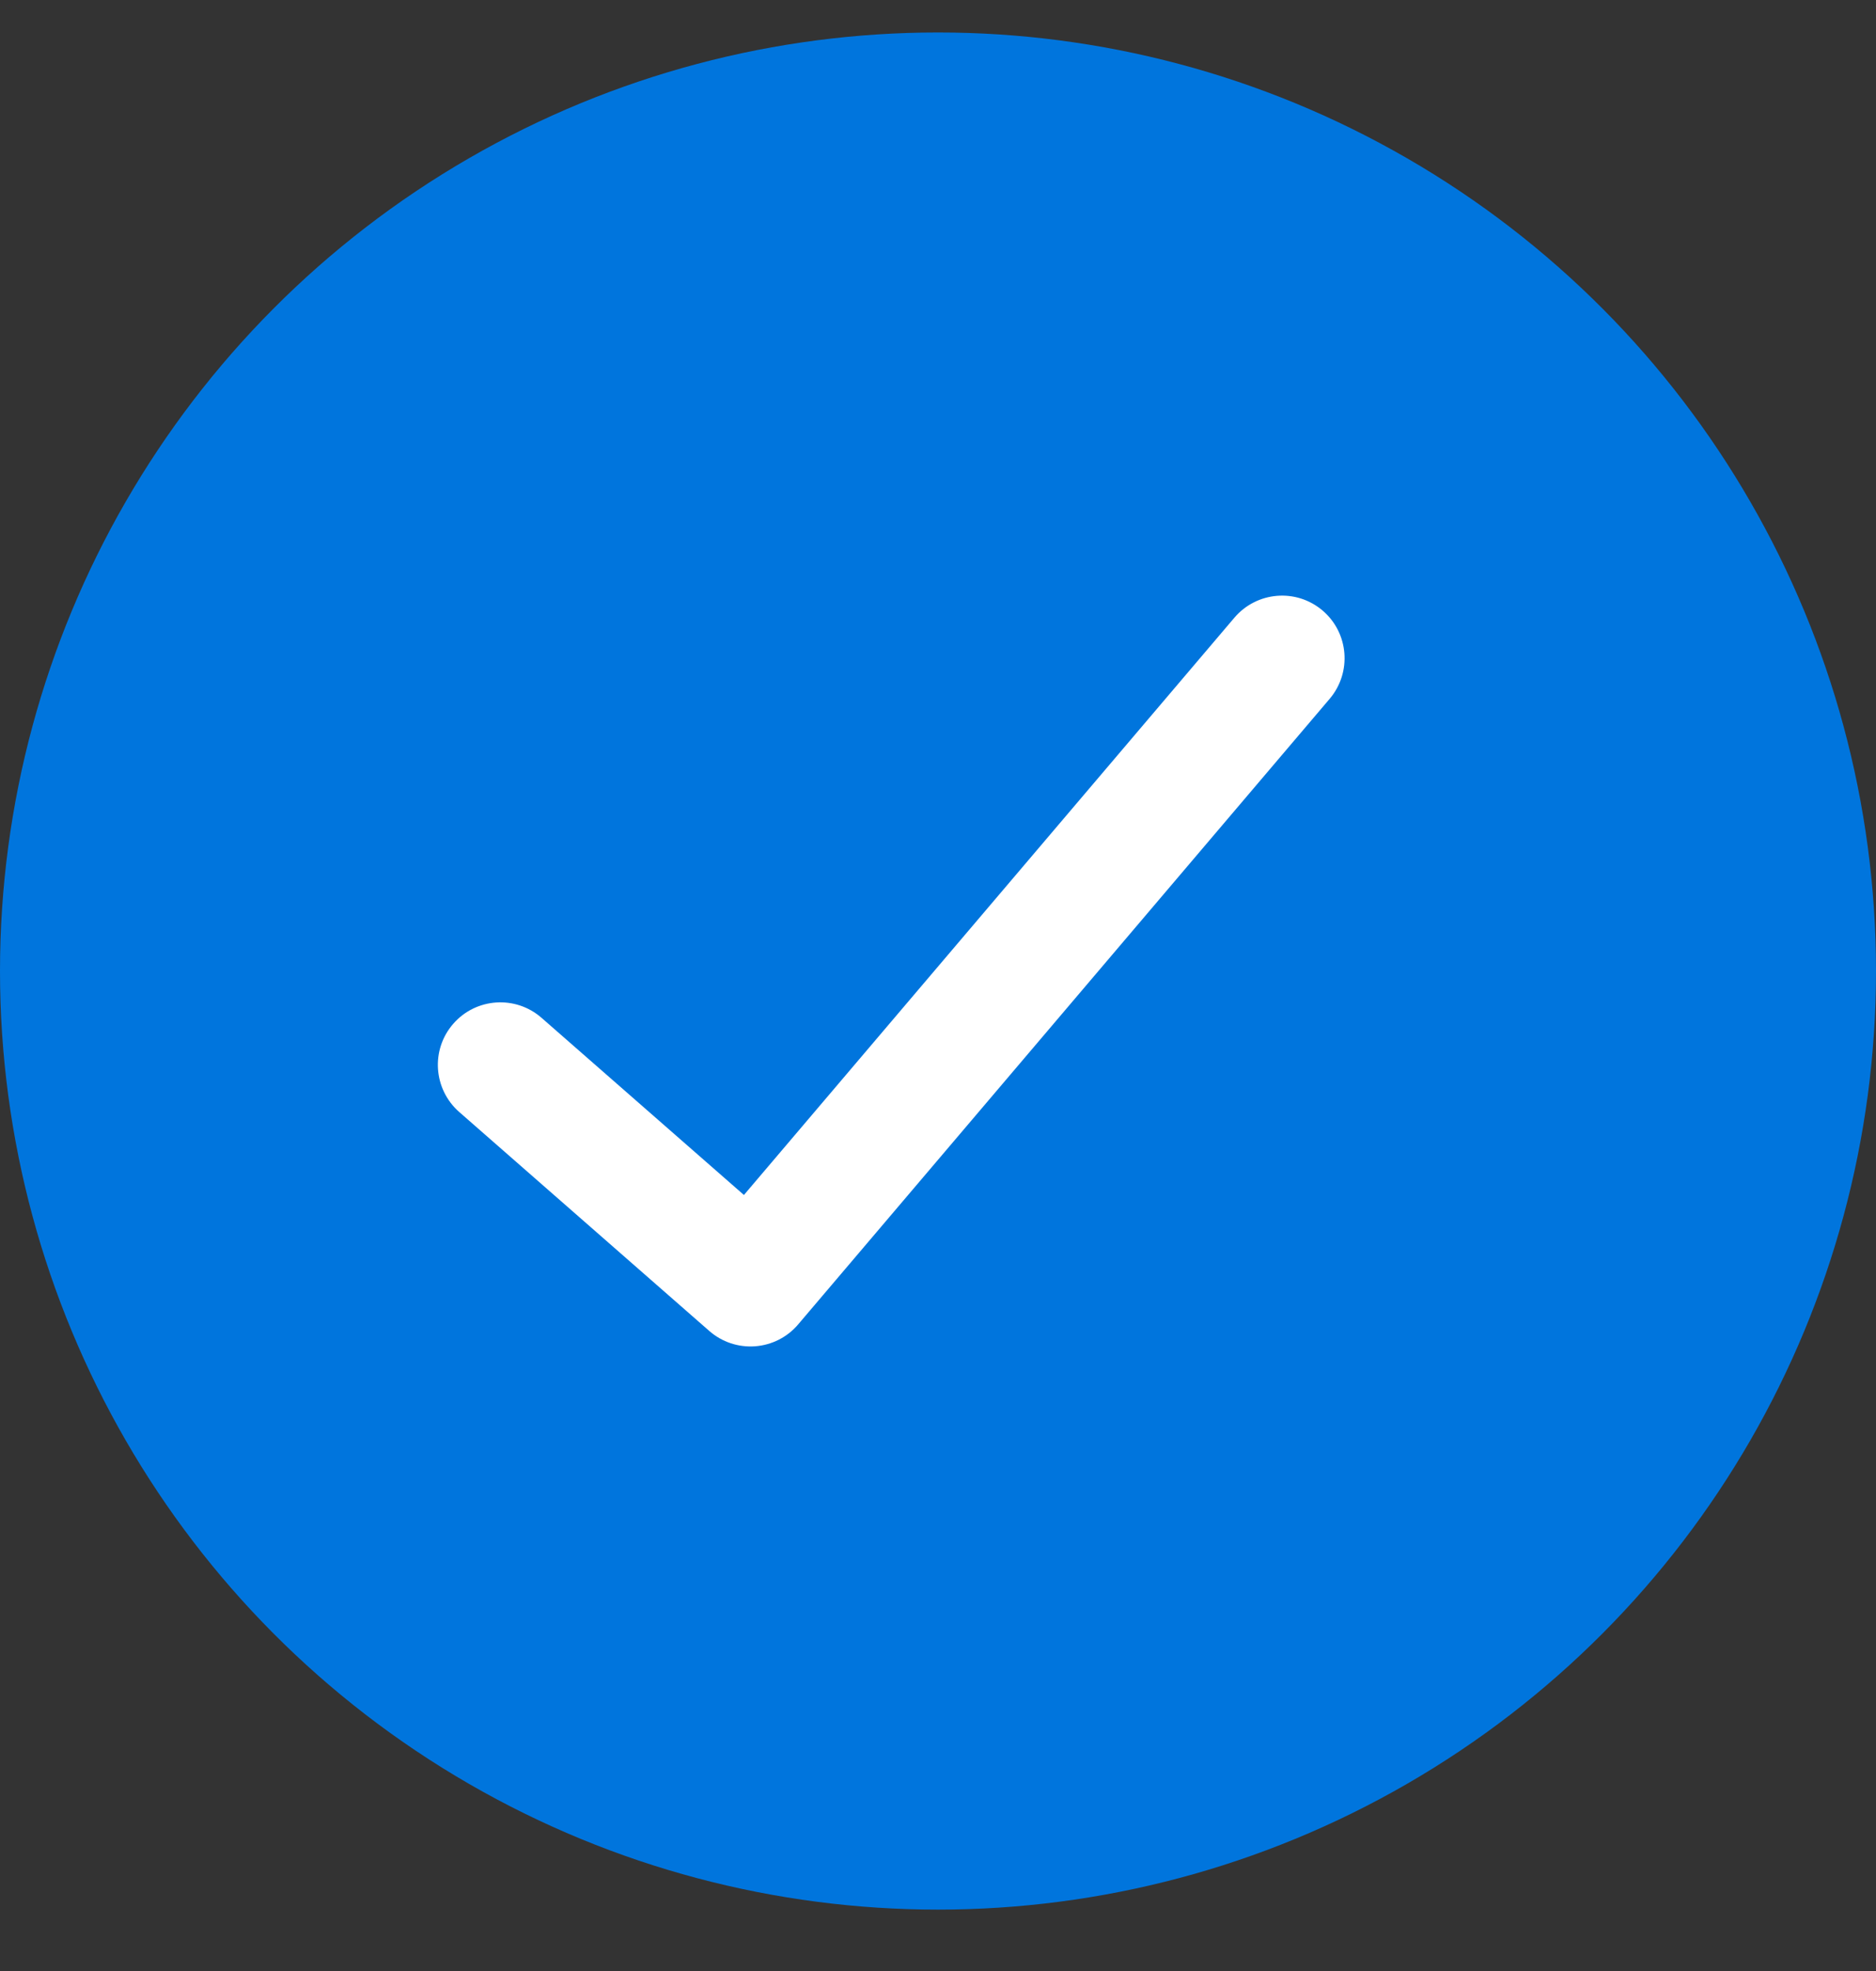
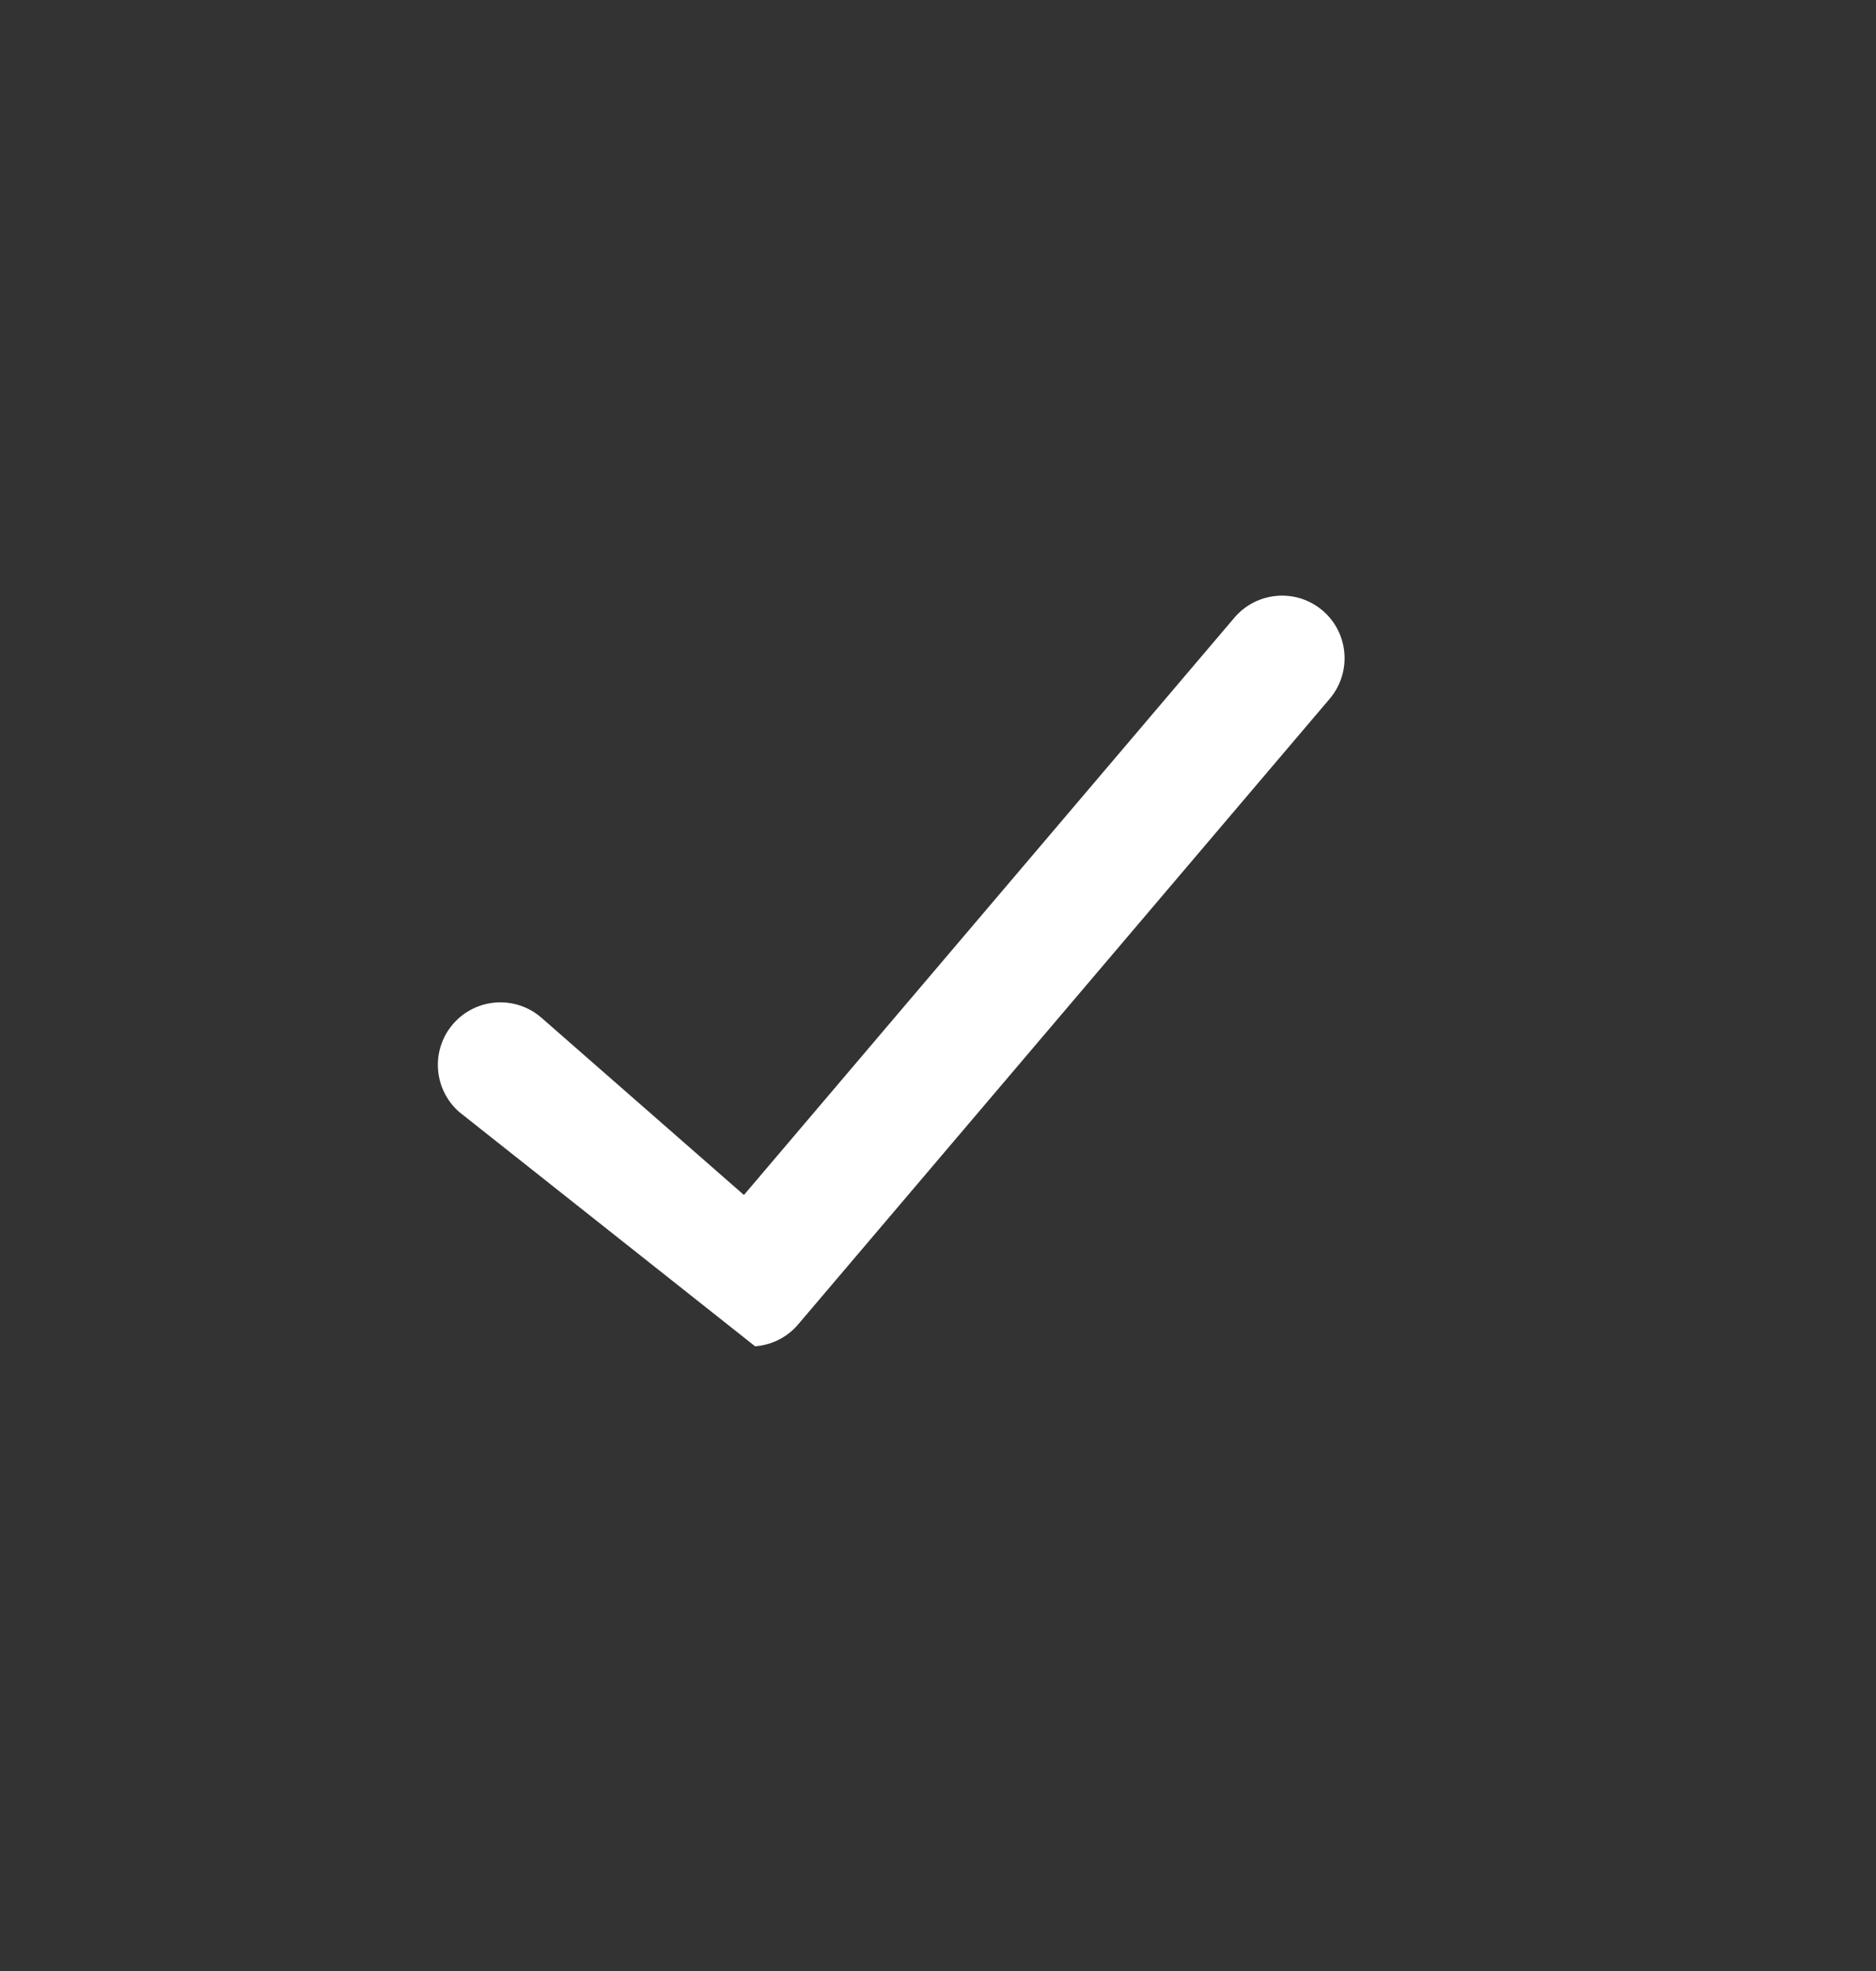
<svg xmlns="http://www.w3.org/2000/svg" width="20" height="21" viewBox="0 0 20 21" fill="none">
  <rect x="0" y="0" width="20" height="21" fill="#333333" stroke="none" />
-   <circle cx="10" cy="10.346" r="10" fill="#0075DD" />
-   <path fill-rule="evenodd" clip-rule="evenodd" d="M14.1 6.505C14.38 6.743 14.414 7.164 14.176 7.445L8.509 14.111C8.394 14.247 8.228 14.331 8.05 14.344C7.872 14.357 7.697 14.299 7.562 14.181L4.896 11.848C4.619 11.605 4.59 11.184 4.833 10.907C5.075 10.63 5.497 10.602 5.774 10.845L7.931 12.732L13.16 6.581C13.399 6.301 13.819 6.266 14.1 6.505Z" fill="white" />
+   <path fill-rule="evenodd" clip-rule="evenodd" d="M14.1 6.505C14.38 6.743 14.414 7.164 14.176 7.445L8.509 14.111C8.394 14.247 8.228 14.331 8.05 14.344L4.896 11.848C4.619 11.605 4.59 11.184 4.833 10.907C5.075 10.63 5.497 10.602 5.774 10.845L7.931 12.732L13.16 6.581C13.399 6.301 13.819 6.266 14.1 6.505Z" fill="white" />
</svg>